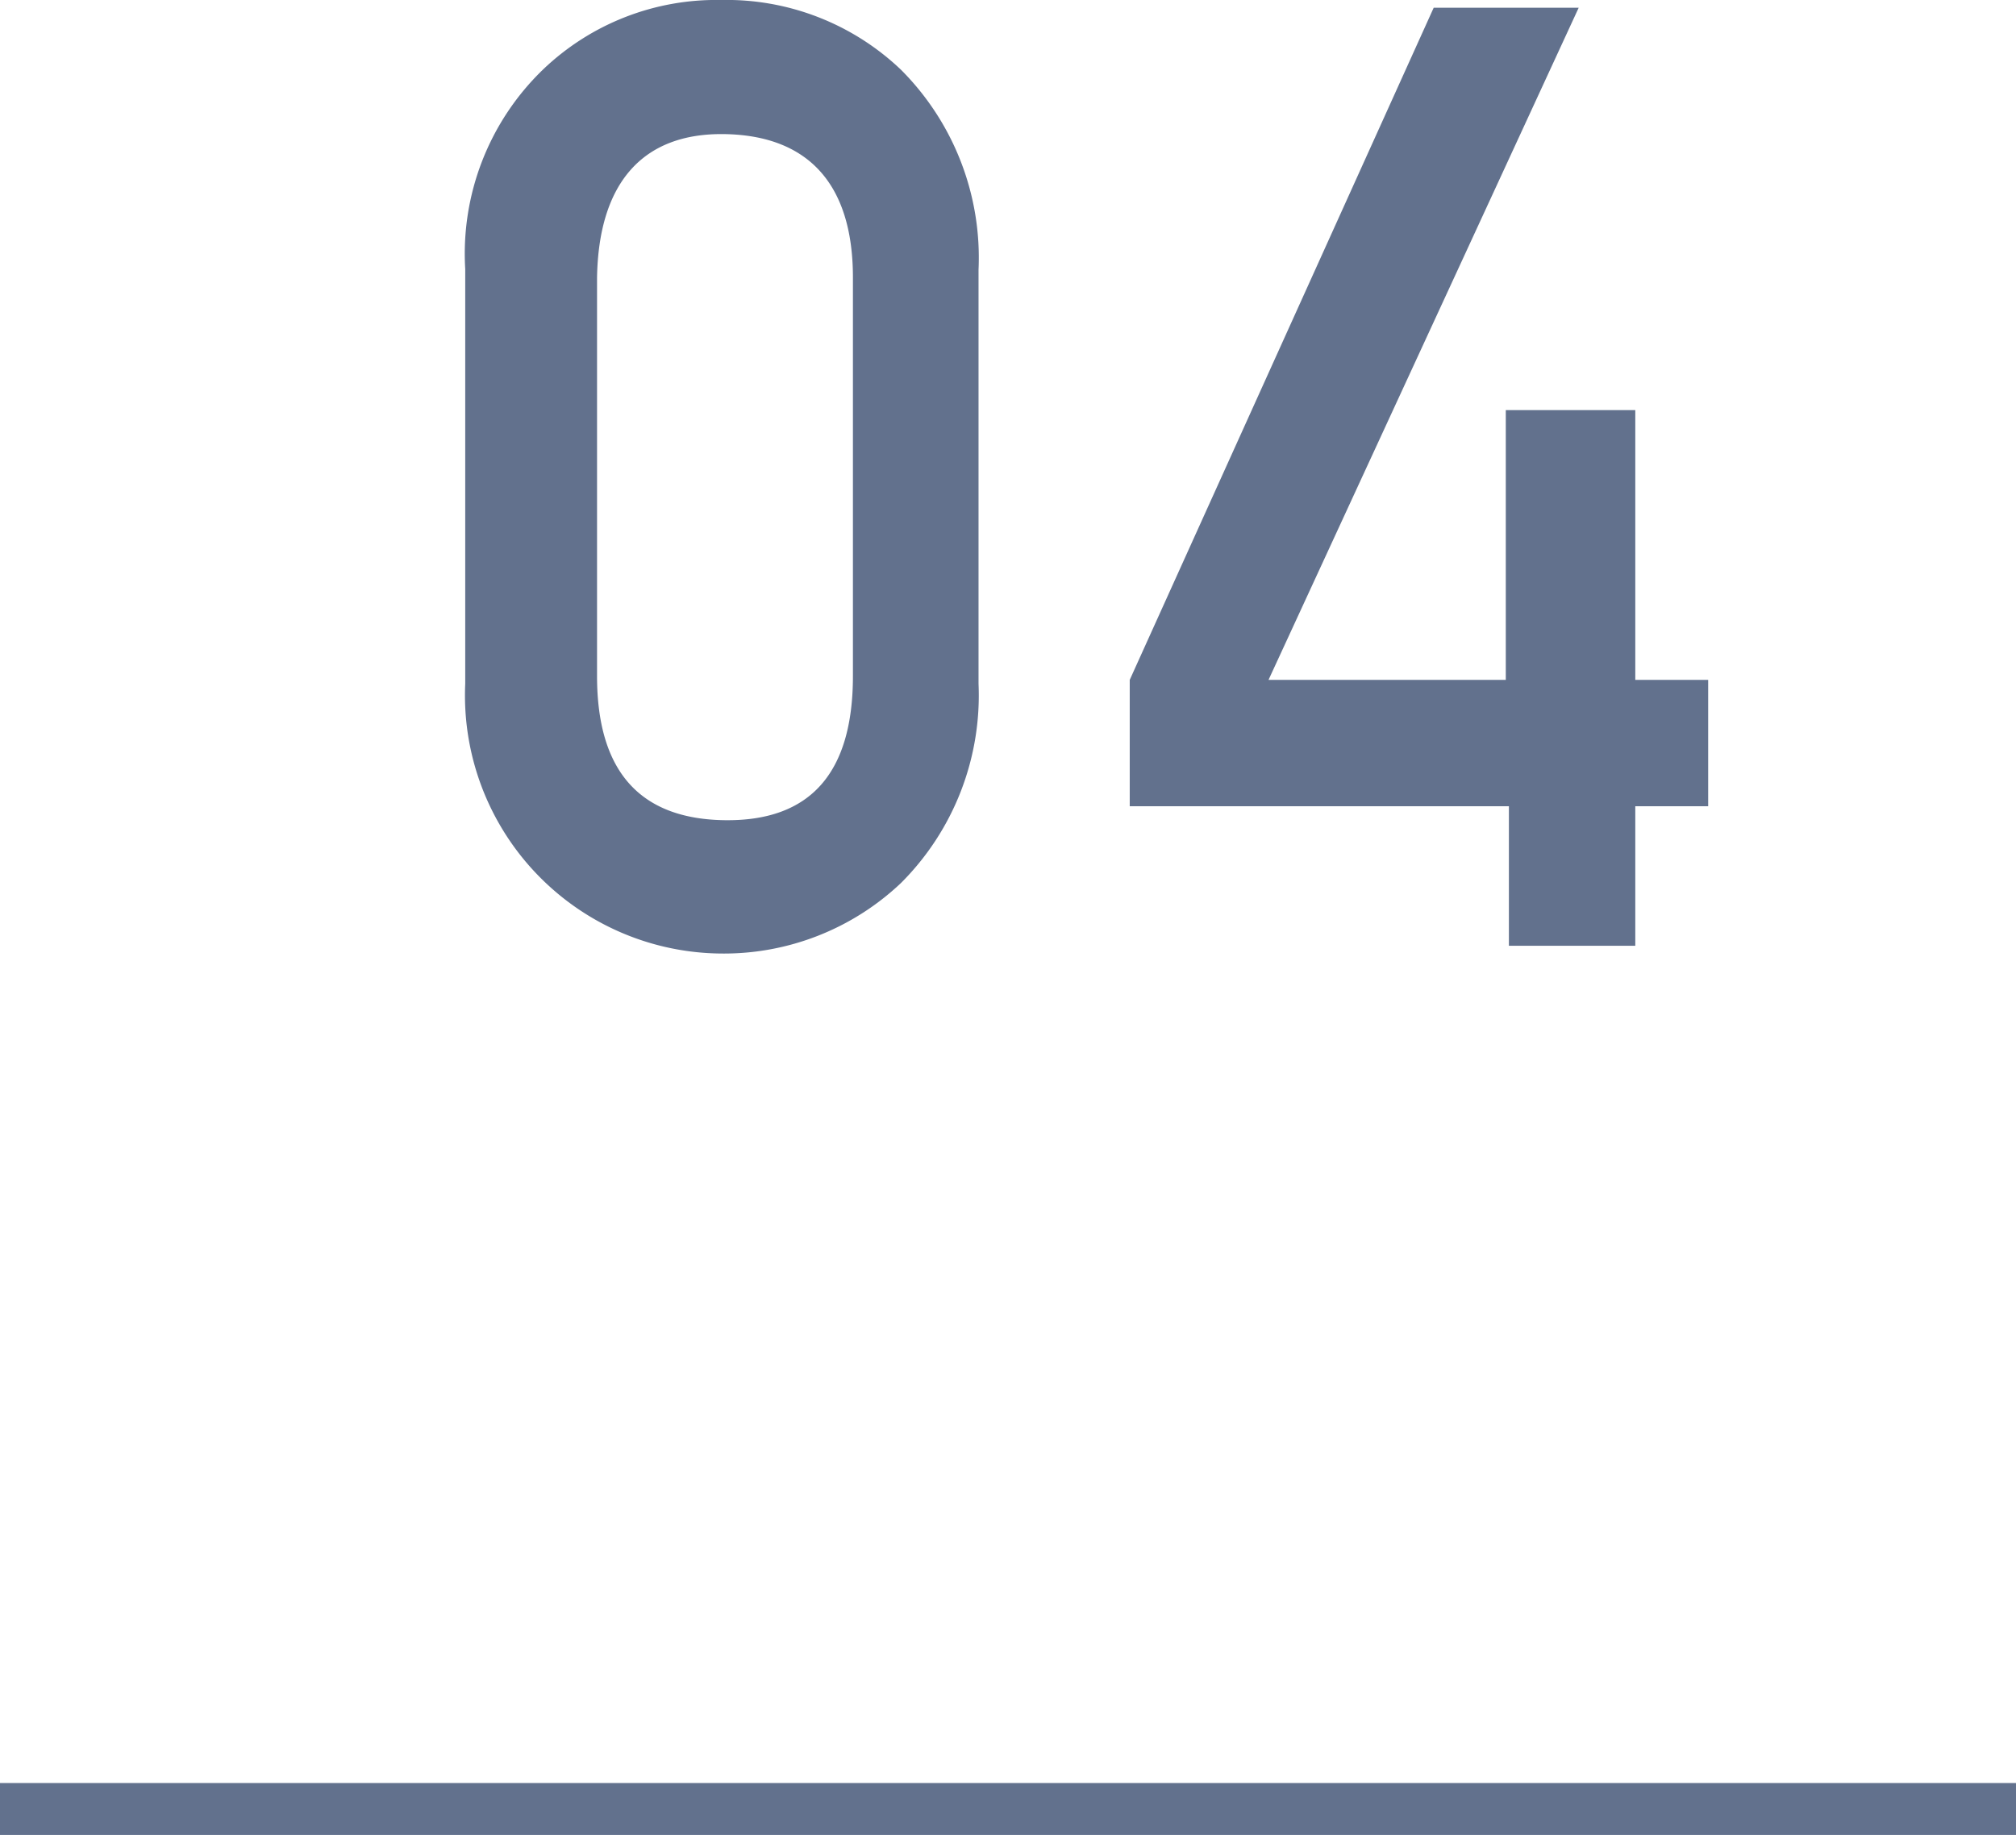
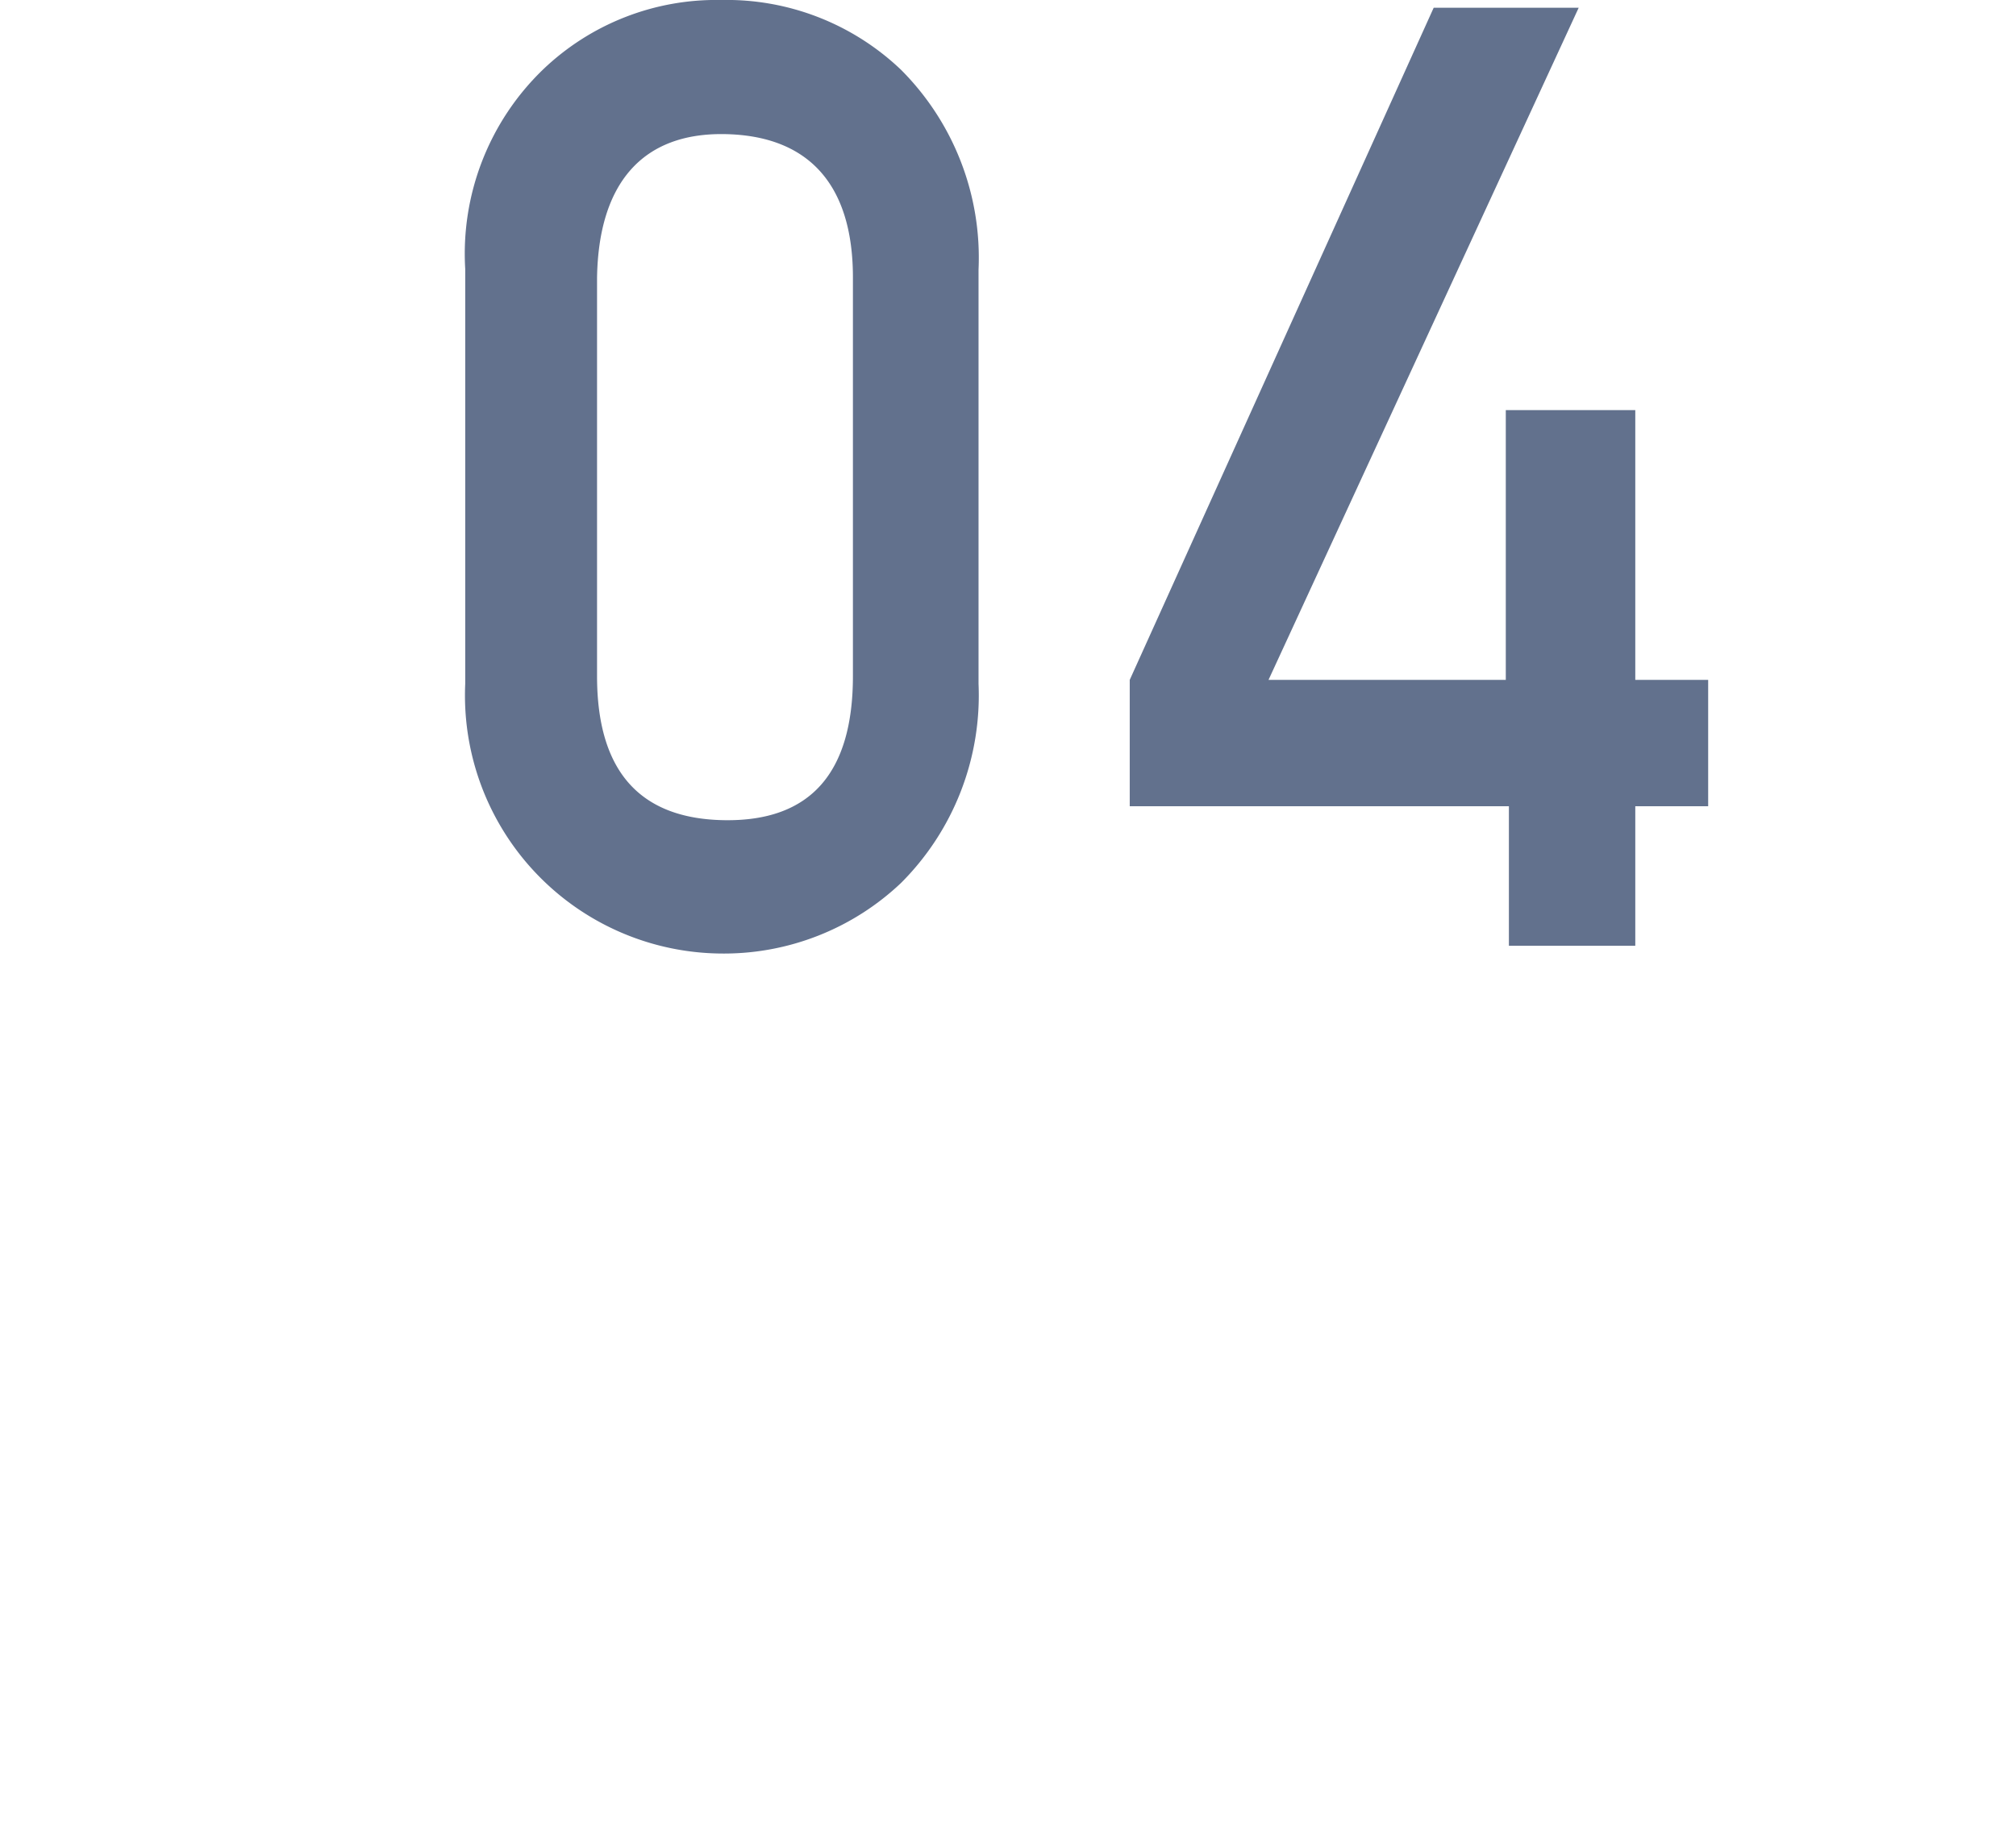
<svg xmlns="http://www.w3.org/2000/svg" width="26" height="23.67" viewBox="0 0 26 23.67">
  <defs>
    <style>.cls-1{fill:#62718d;}.cls-2{fill:none;stroke:#62718d;stroke-miterlimit:10;stroke-width:0.68px;}</style>
  </defs>
  <title>count4</title>
  <g id="レイヤー_2" data-name="レイヤー 2">
    <g id="レイヤー_1-2" data-name="レイヤー 1">
      <path class="cls-1" d="M6,3.47A3.3,3.3,0,0,1,7,.9,3.23,3.23,0,0,1,9.3,0a3.26,3.26,0,0,1,2.32.9,3.43,3.43,0,0,1,1,2.58V8.82a3.42,3.42,0,0,1-1,2.57,3.32,3.32,0,0,1-2.32.91A3.33,3.33,0,0,1,6,8.82Zm5,.11c0-1.21-.58-1.83-1.65-1.85s-1.63.64-1.65,1.85V8.72q0,1.84,1.65,1.86T11,8.72Z" />
      <path class="cls-1" d="M14.57,8.77,18.49.1h1.87l-4,8.67h3.06V5.29h1.67V8.77h.94V10.4h-.94v1.8H19.46V10.4H14.57Z" />
-       <line class="cls-2" x1="26" y1="23.34" y2="23.34" />
    </g>
  </g>
</svg>